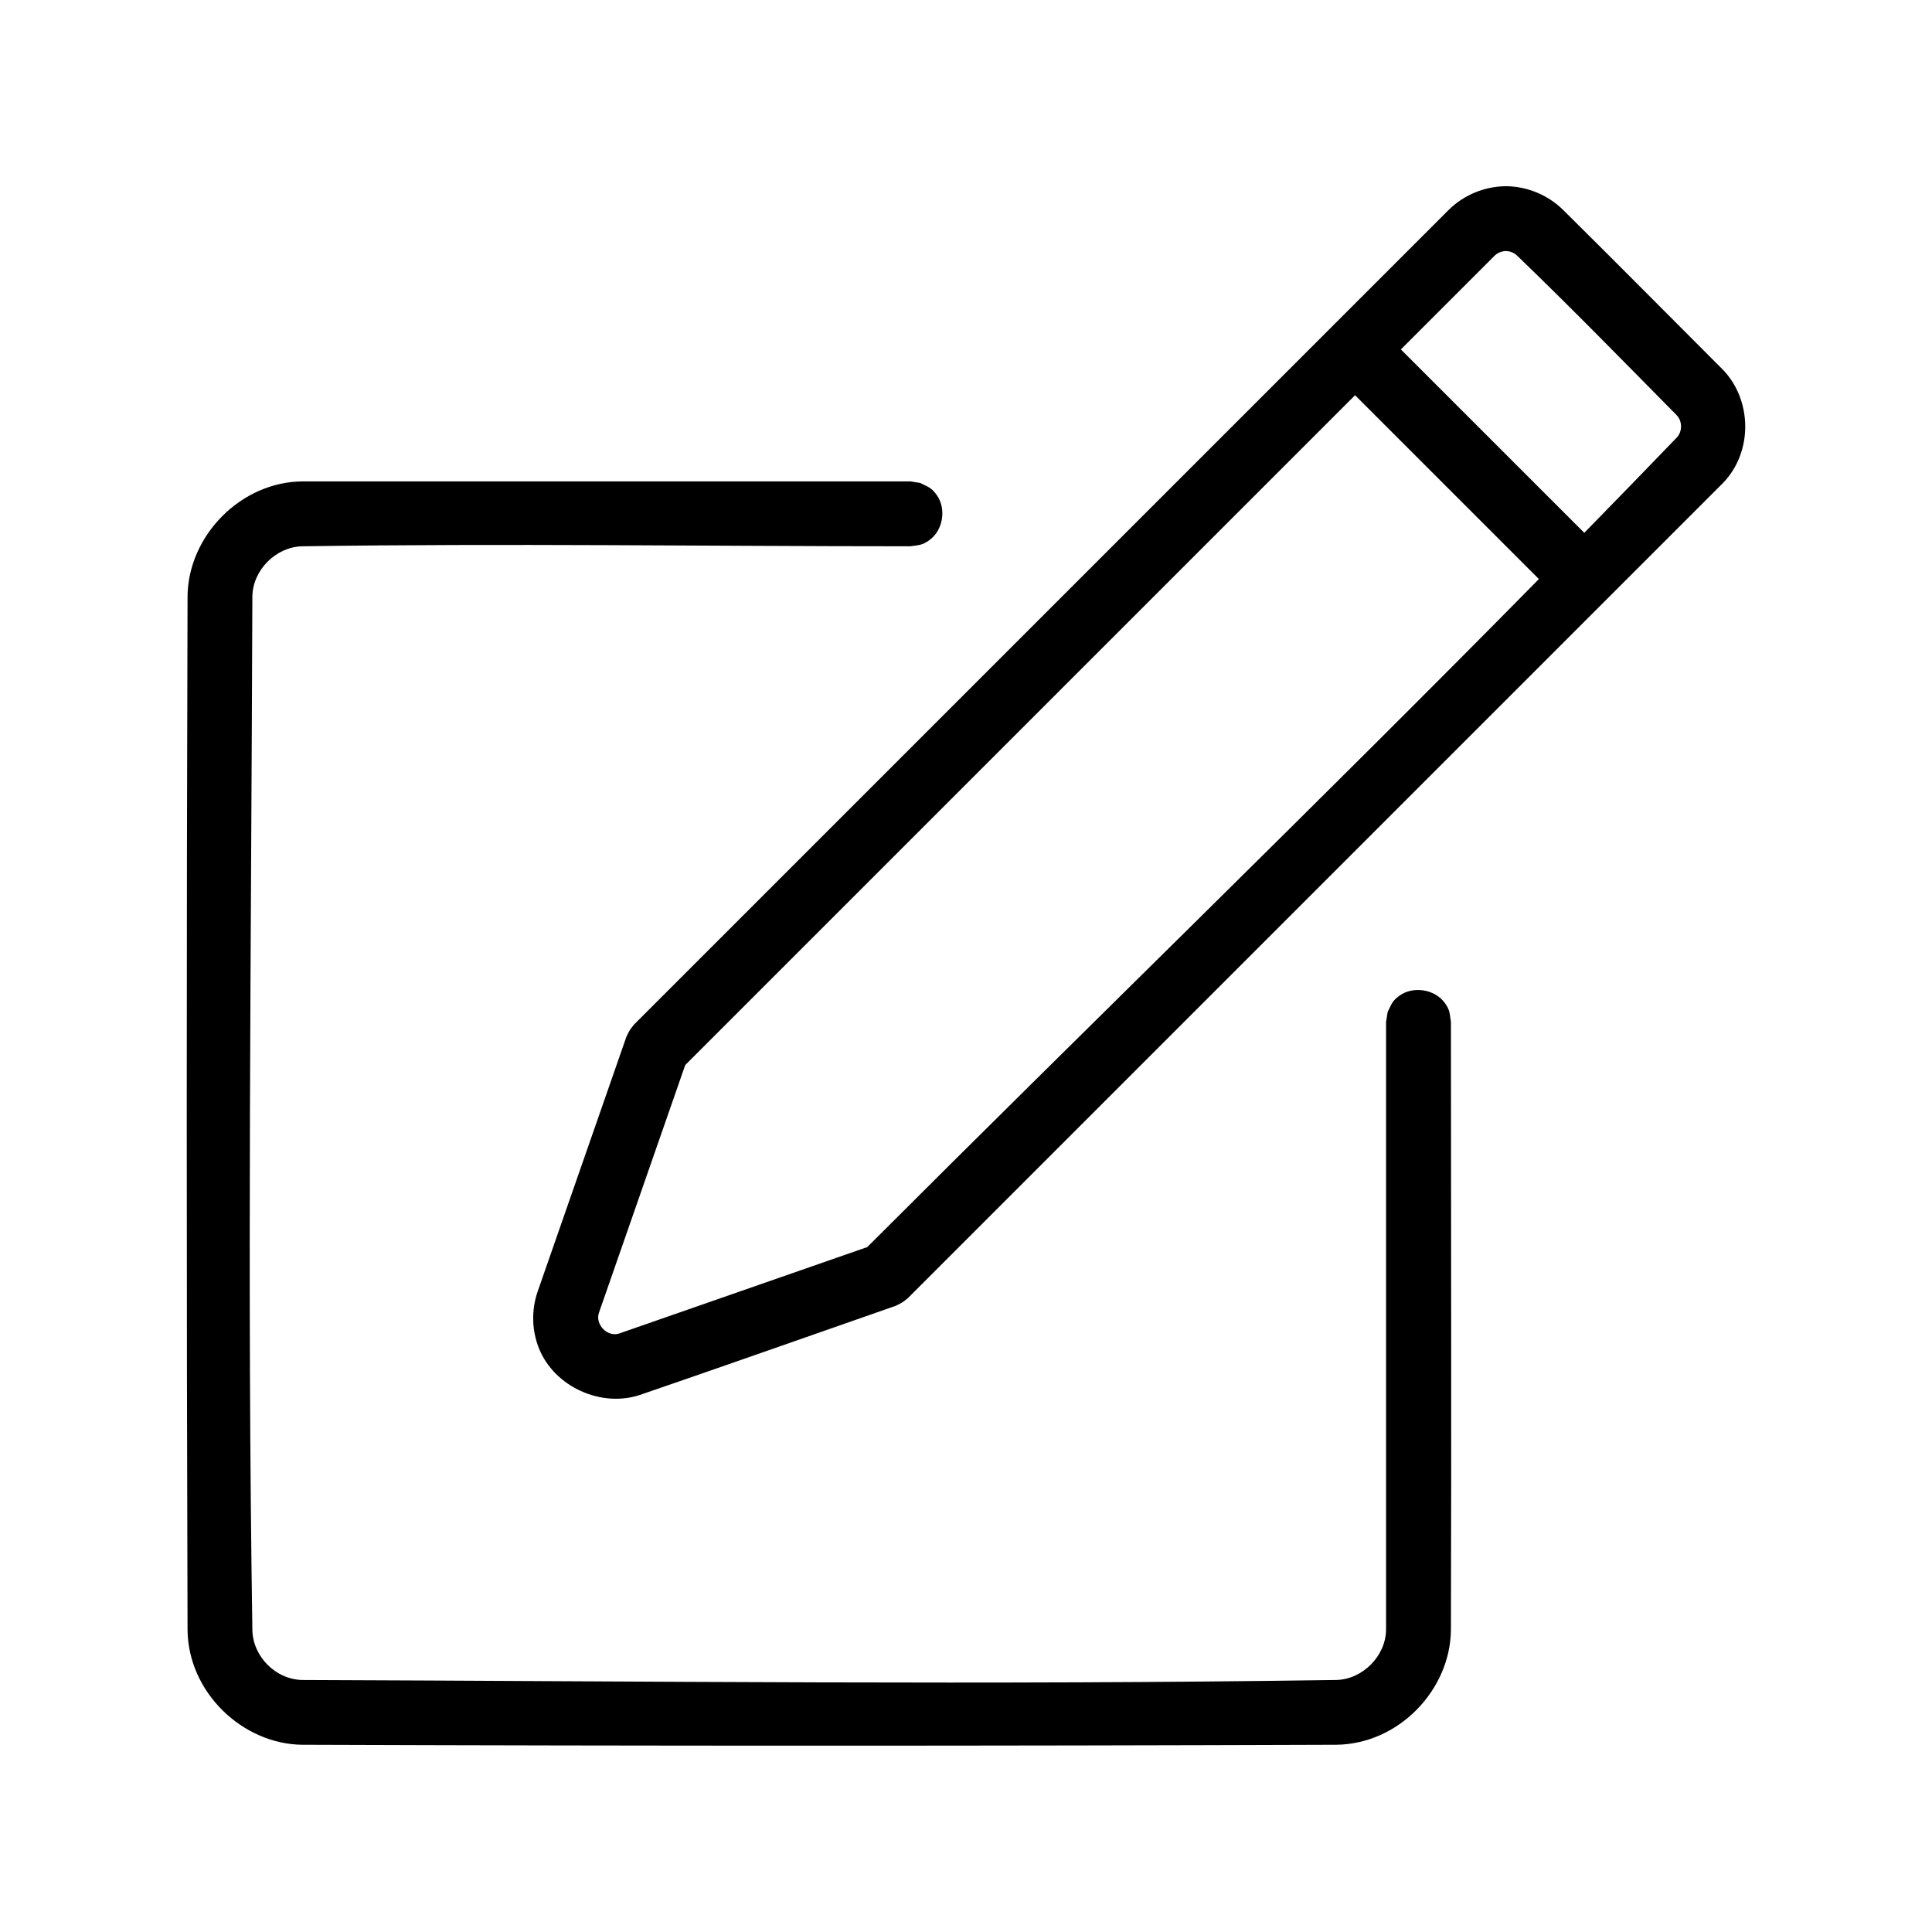
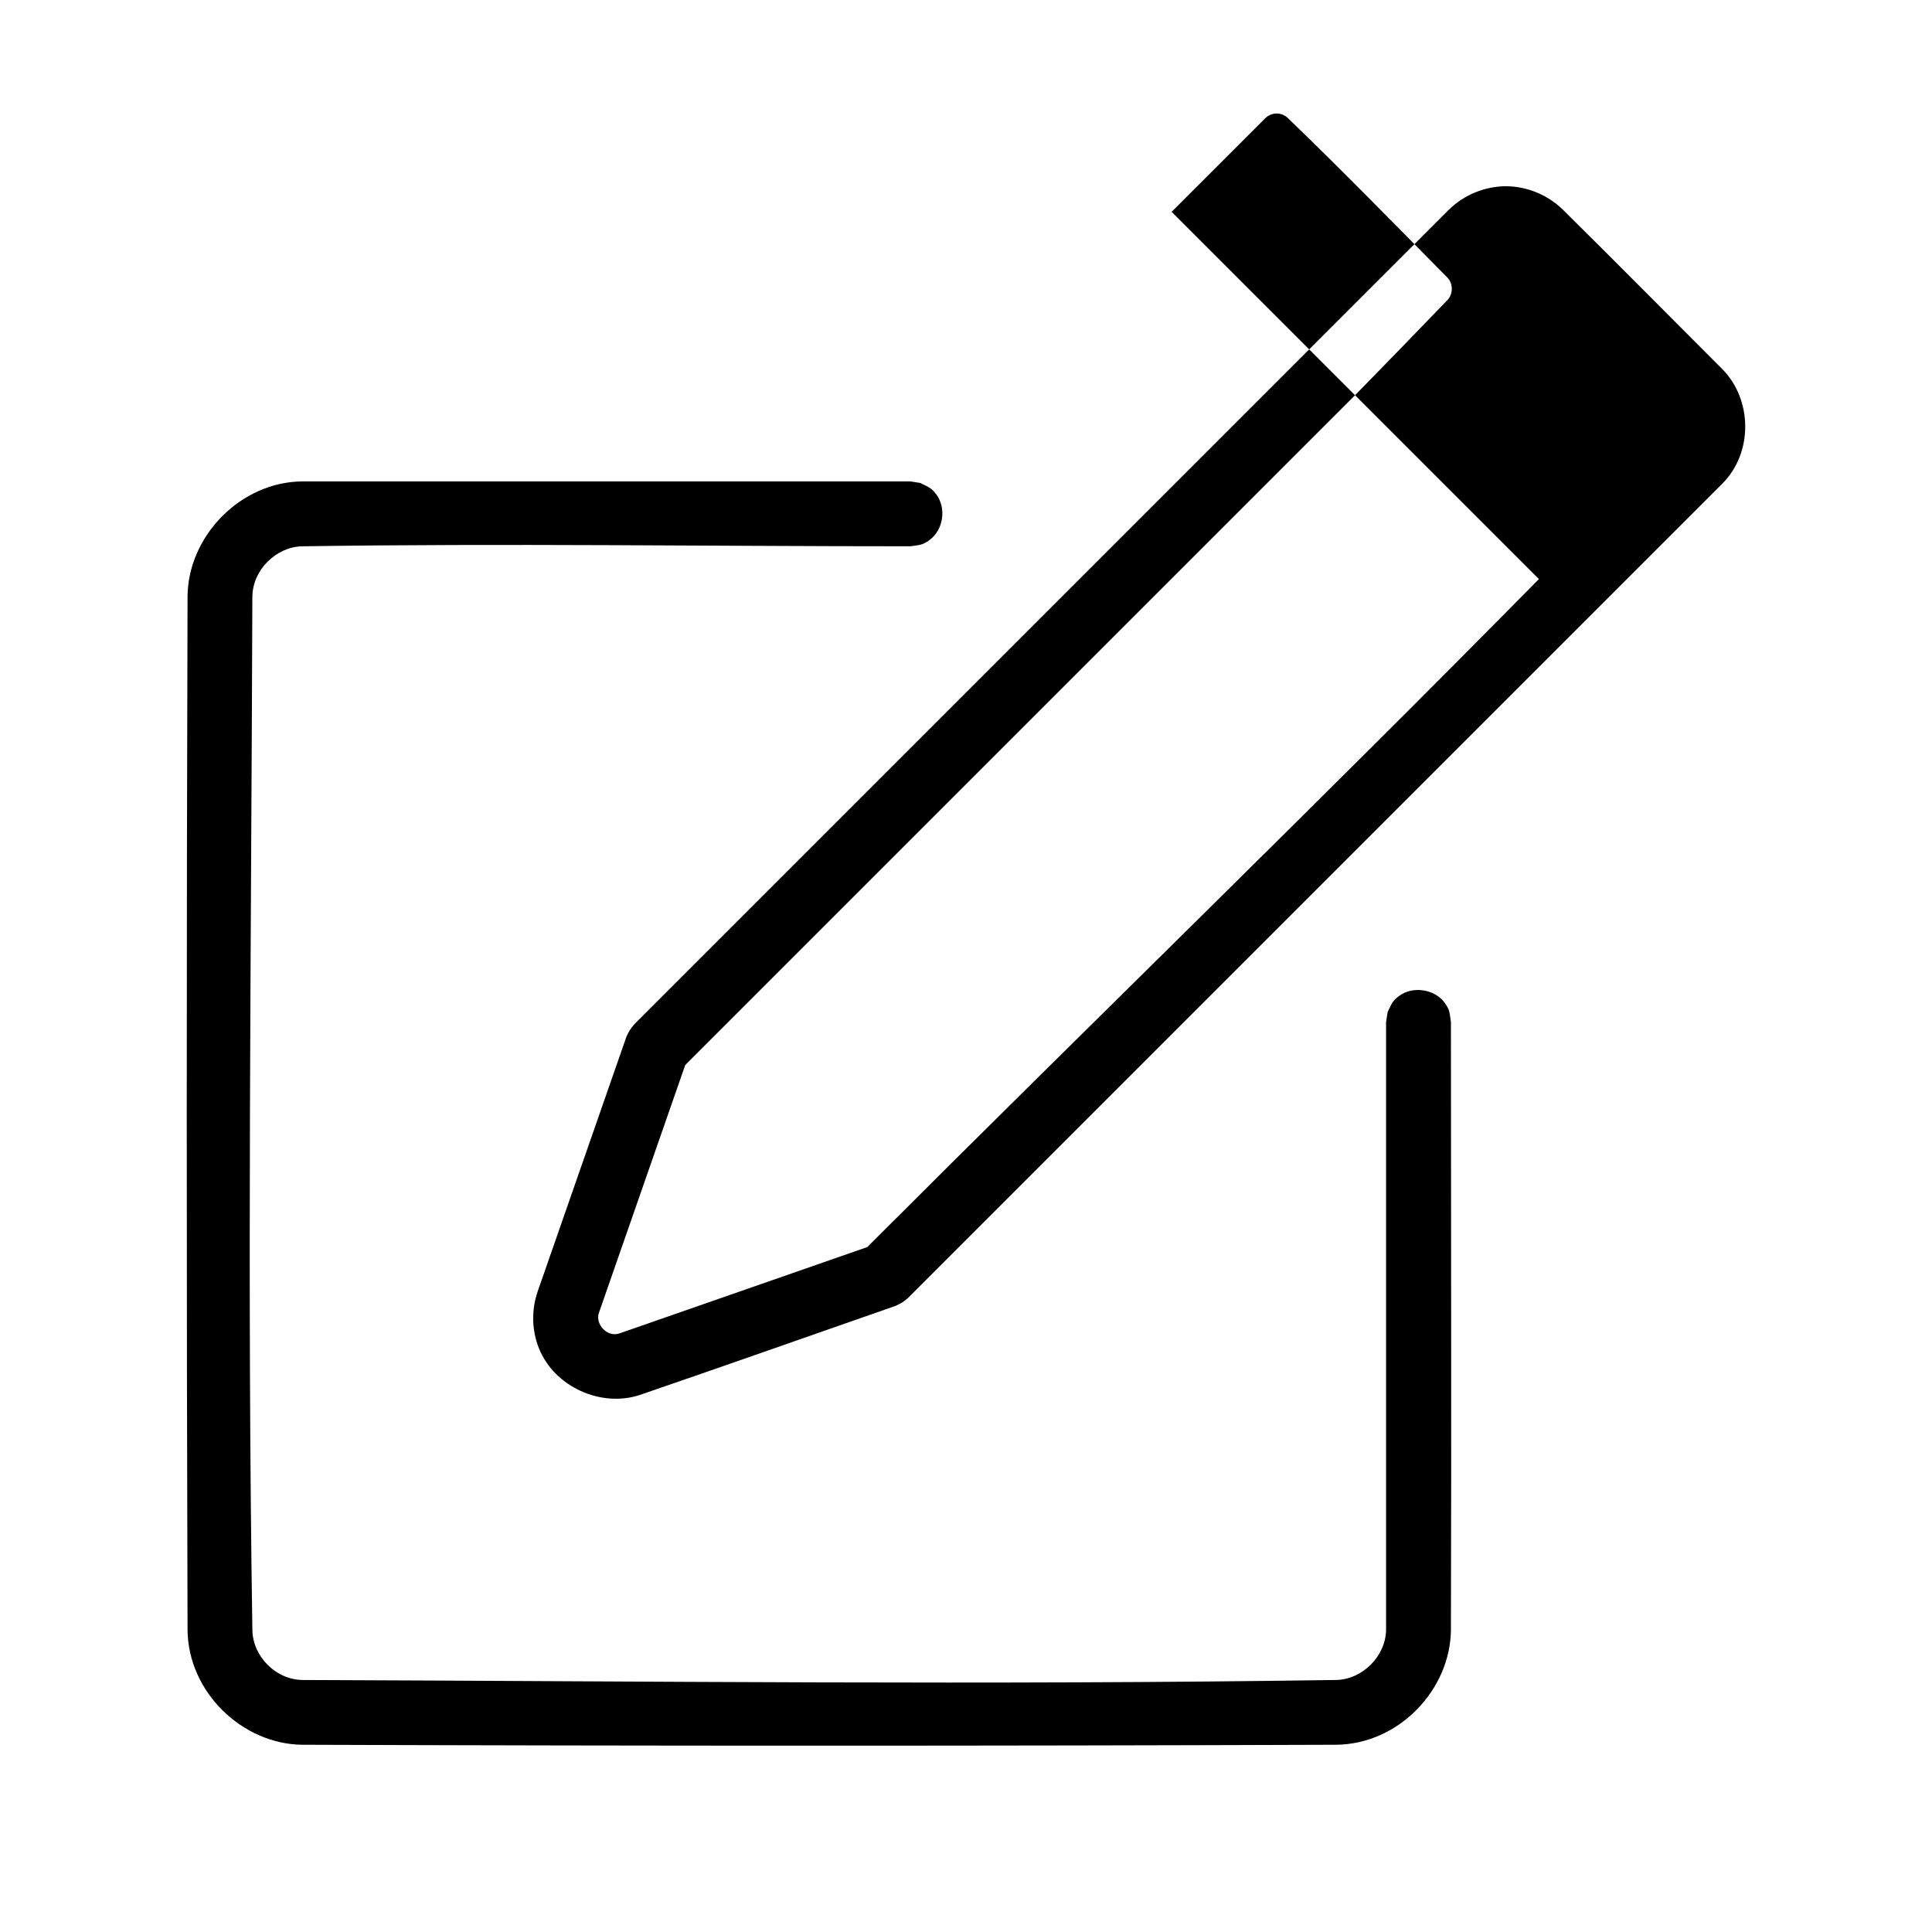
<svg xmlns="http://www.w3.org/2000/svg" fill="#000000" width="800px" height="800px" version="1.1" viewBox="144 144 512 512">
-   <path d="m387.91 272.01c2.094 1.066 2.863 1.148 4.297 3.121 2.606 3.586 1.816 9.297-1.898 12-1.973 1.434-2.731 1.273-5.051 1.641-53.734 0-107.48-0.805-161.2 0.004-6.902 0.152-13.113 6.285-13.18 13.348-0.285 91.305-1.414 182.62 0.004 273.91 0.148 6.883 6.109 13.109 13.352 13.18 91.301 0.32 182.62 1.371 273.91-0.004 6.934-0.152 13.113-6.324 13.18-13.348v-161.04l0.422-2.656c1.066-2.094 1.148-2.863 3.121-4.297 3.559-2.586 9.312-1.797 12 1.898 1.434 1.973 1.273 2.731 1.641 5.051 0 53.715 0.164 107.43 0 161.14-0.148 15.777-13.73 30.258-30.418 30.422-91.32 0.324-182.64 0.324-273.97 0-15.867-0.152-30.266-13.918-30.418-30.422-0.285-91.32-0.285-182.64 0-273.96 0.148-15.922 14.051-30.379 30.602-30.422h160.96c0.887 0.141 1.77 0.281 2.656 0.422zm155.43-78.656c5.438 0.098 10.773 2.297 14.715 6.094 14.219 14.051 28.27 28.27 42.406 42.406 7.848 7.949 8.262 21.934 0 30.297l-215.88 215.88c-1.504 1.199-1.512 1.203-3.25 2.039-22.574 7.863-45.109 15.844-67.723 23.59-10.305 3.445-22.695-2.121-26.789-12.348-1.898-4.738-2.023-10.141-0.348-15.012l23.535-67.559c0.832-1.734 0.836-1.742 2.039-3.25l215.88-215.88c4.051-4 9.648-6.297 15.414-6.262zm-40.238 55.387-177.51 177.51c-7.625 21.891-15.25 43.777-22.875 65.668-1.039 2.981 2.176 6.566 5.453 5.445l65.664-22.875c59.168-59.168 119.28-117.42 177.99-177.03l-48.719-48.719zm60.754 36.457c8.203-8.383 16.375-16.801 24.512-25.25 1.504-1.602 1.504-4.324-0.035-5.922-14.016-14.191-27.945-28.477-42.312-42.312-0.805-0.758-1.887-1.184-3-1.176-1.109 0.02-2.188 0.484-2.984 1.27l-24.789 24.789 48.605 48.605z" fill-rule="evenodd" />
+   <path d="m387.91 272.01c2.094 1.066 2.863 1.148 4.297 3.121 2.606 3.586 1.816 9.297-1.898 12-1.973 1.434-2.731 1.273-5.051 1.641-53.734 0-107.48-0.805-161.2 0.004-6.902 0.152-13.113 6.285-13.18 13.348-0.285 91.305-1.414 182.62 0.004 273.91 0.148 6.883 6.109 13.109 13.352 13.18 91.301 0.32 182.62 1.371 273.91-0.004 6.934-0.152 13.113-6.324 13.18-13.348v-161.04l0.422-2.656c1.066-2.094 1.148-2.863 3.121-4.297 3.559-2.586 9.312-1.797 12 1.898 1.434 1.973 1.273 2.731 1.641 5.051 0 53.715 0.164 107.43 0 161.14-0.148 15.777-13.73 30.258-30.418 30.422-91.32 0.324-182.64 0.324-273.97 0-15.867-0.152-30.266-13.918-30.418-30.422-0.285-91.32-0.285-182.64 0-273.96 0.148-15.922 14.051-30.379 30.602-30.422h160.96c0.887 0.141 1.77 0.281 2.656 0.422zm155.43-78.656c5.438 0.098 10.773 2.297 14.715 6.094 14.219 14.051 28.27 28.27 42.406 42.406 7.848 7.949 8.262 21.934 0 30.297l-215.88 215.88c-1.504 1.199-1.512 1.203-3.25 2.039-22.574 7.863-45.109 15.844-67.723 23.59-10.305 3.445-22.695-2.121-26.789-12.348-1.898-4.738-2.023-10.141-0.348-15.012l23.535-67.559c0.832-1.734 0.836-1.742 2.039-3.25l215.88-215.88c4.051-4 9.648-6.297 15.414-6.262zm-40.238 55.387-177.51 177.51c-7.625 21.891-15.25 43.777-22.875 65.668-1.039 2.981 2.176 6.566 5.453 5.445l65.664-22.875c59.168-59.168 119.28-117.42 177.99-177.03l-48.719-48.719zc8.203-8.383 16.375-16.801 24.512-25.25 1.504-1.602 1.504-4.324-0.035-5.922-14.016-14.191-27.945-28.477-42.312-42.312-0.805-0.758-1.887-1.184-3-1.176-1.109 0.02-2.188 0.484-2.984 1.27l-24.789 24.789 48.605 48.605z" fill-rule="evenodd" />
</svg>